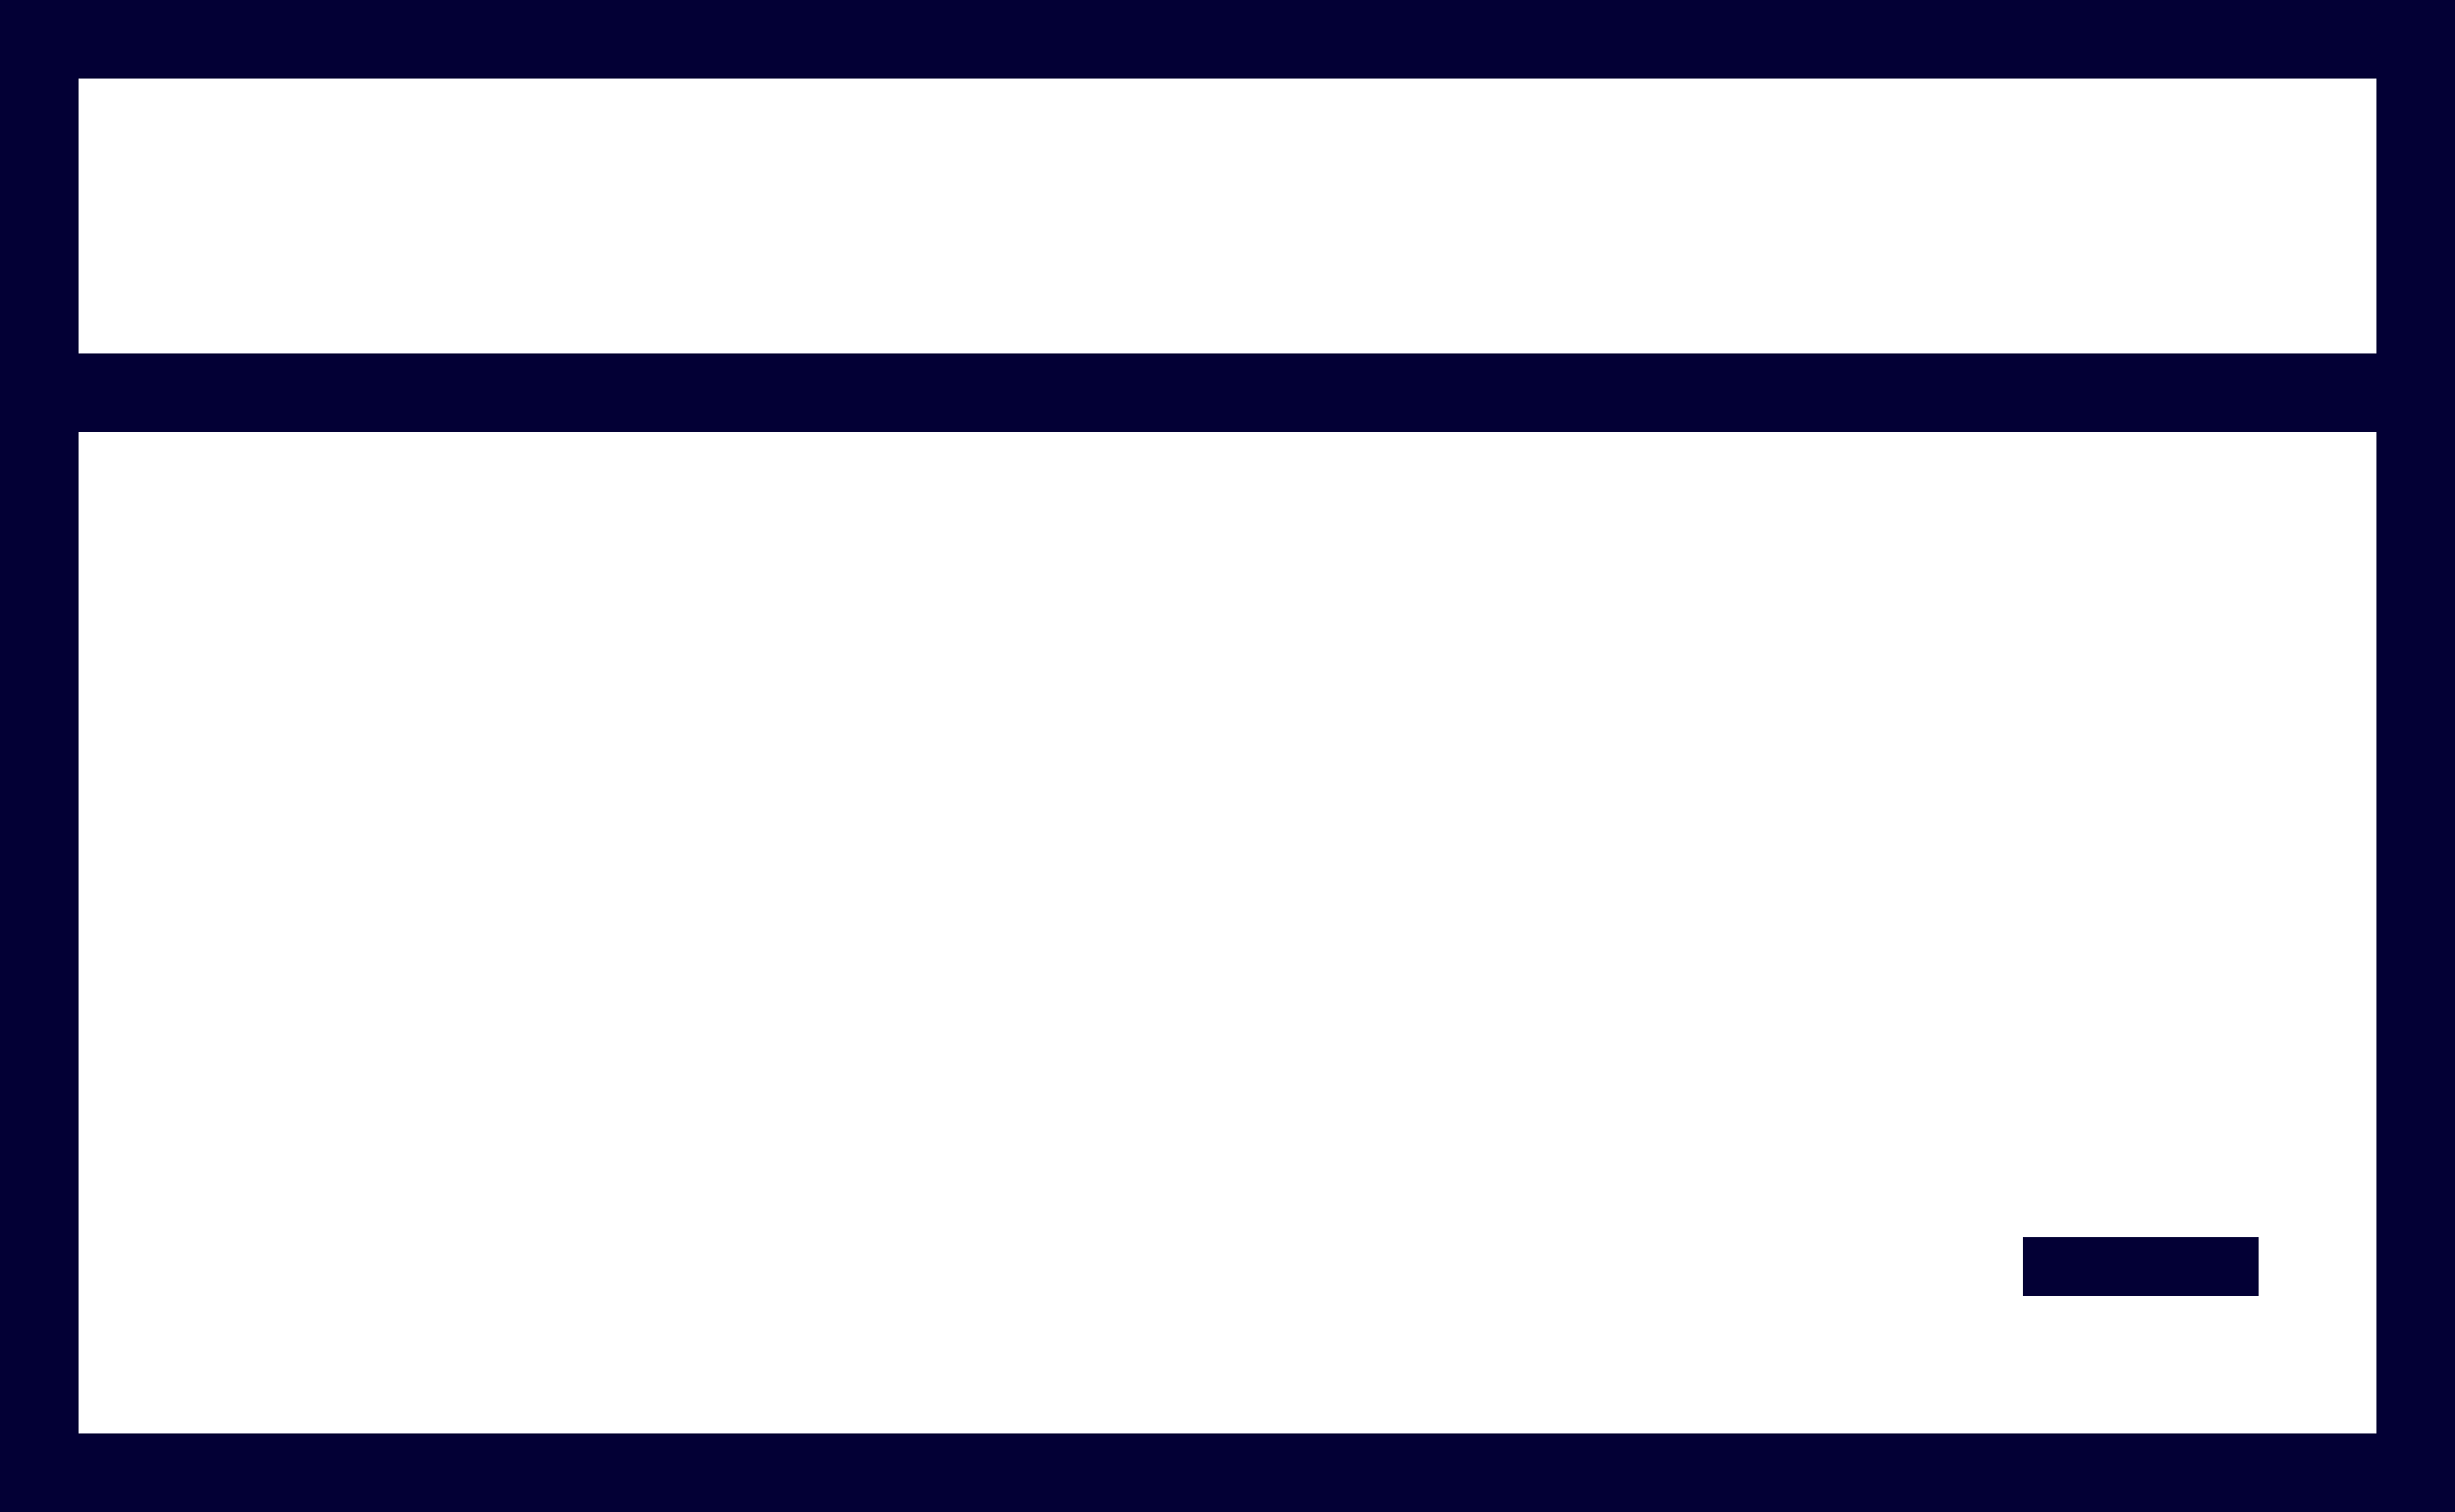
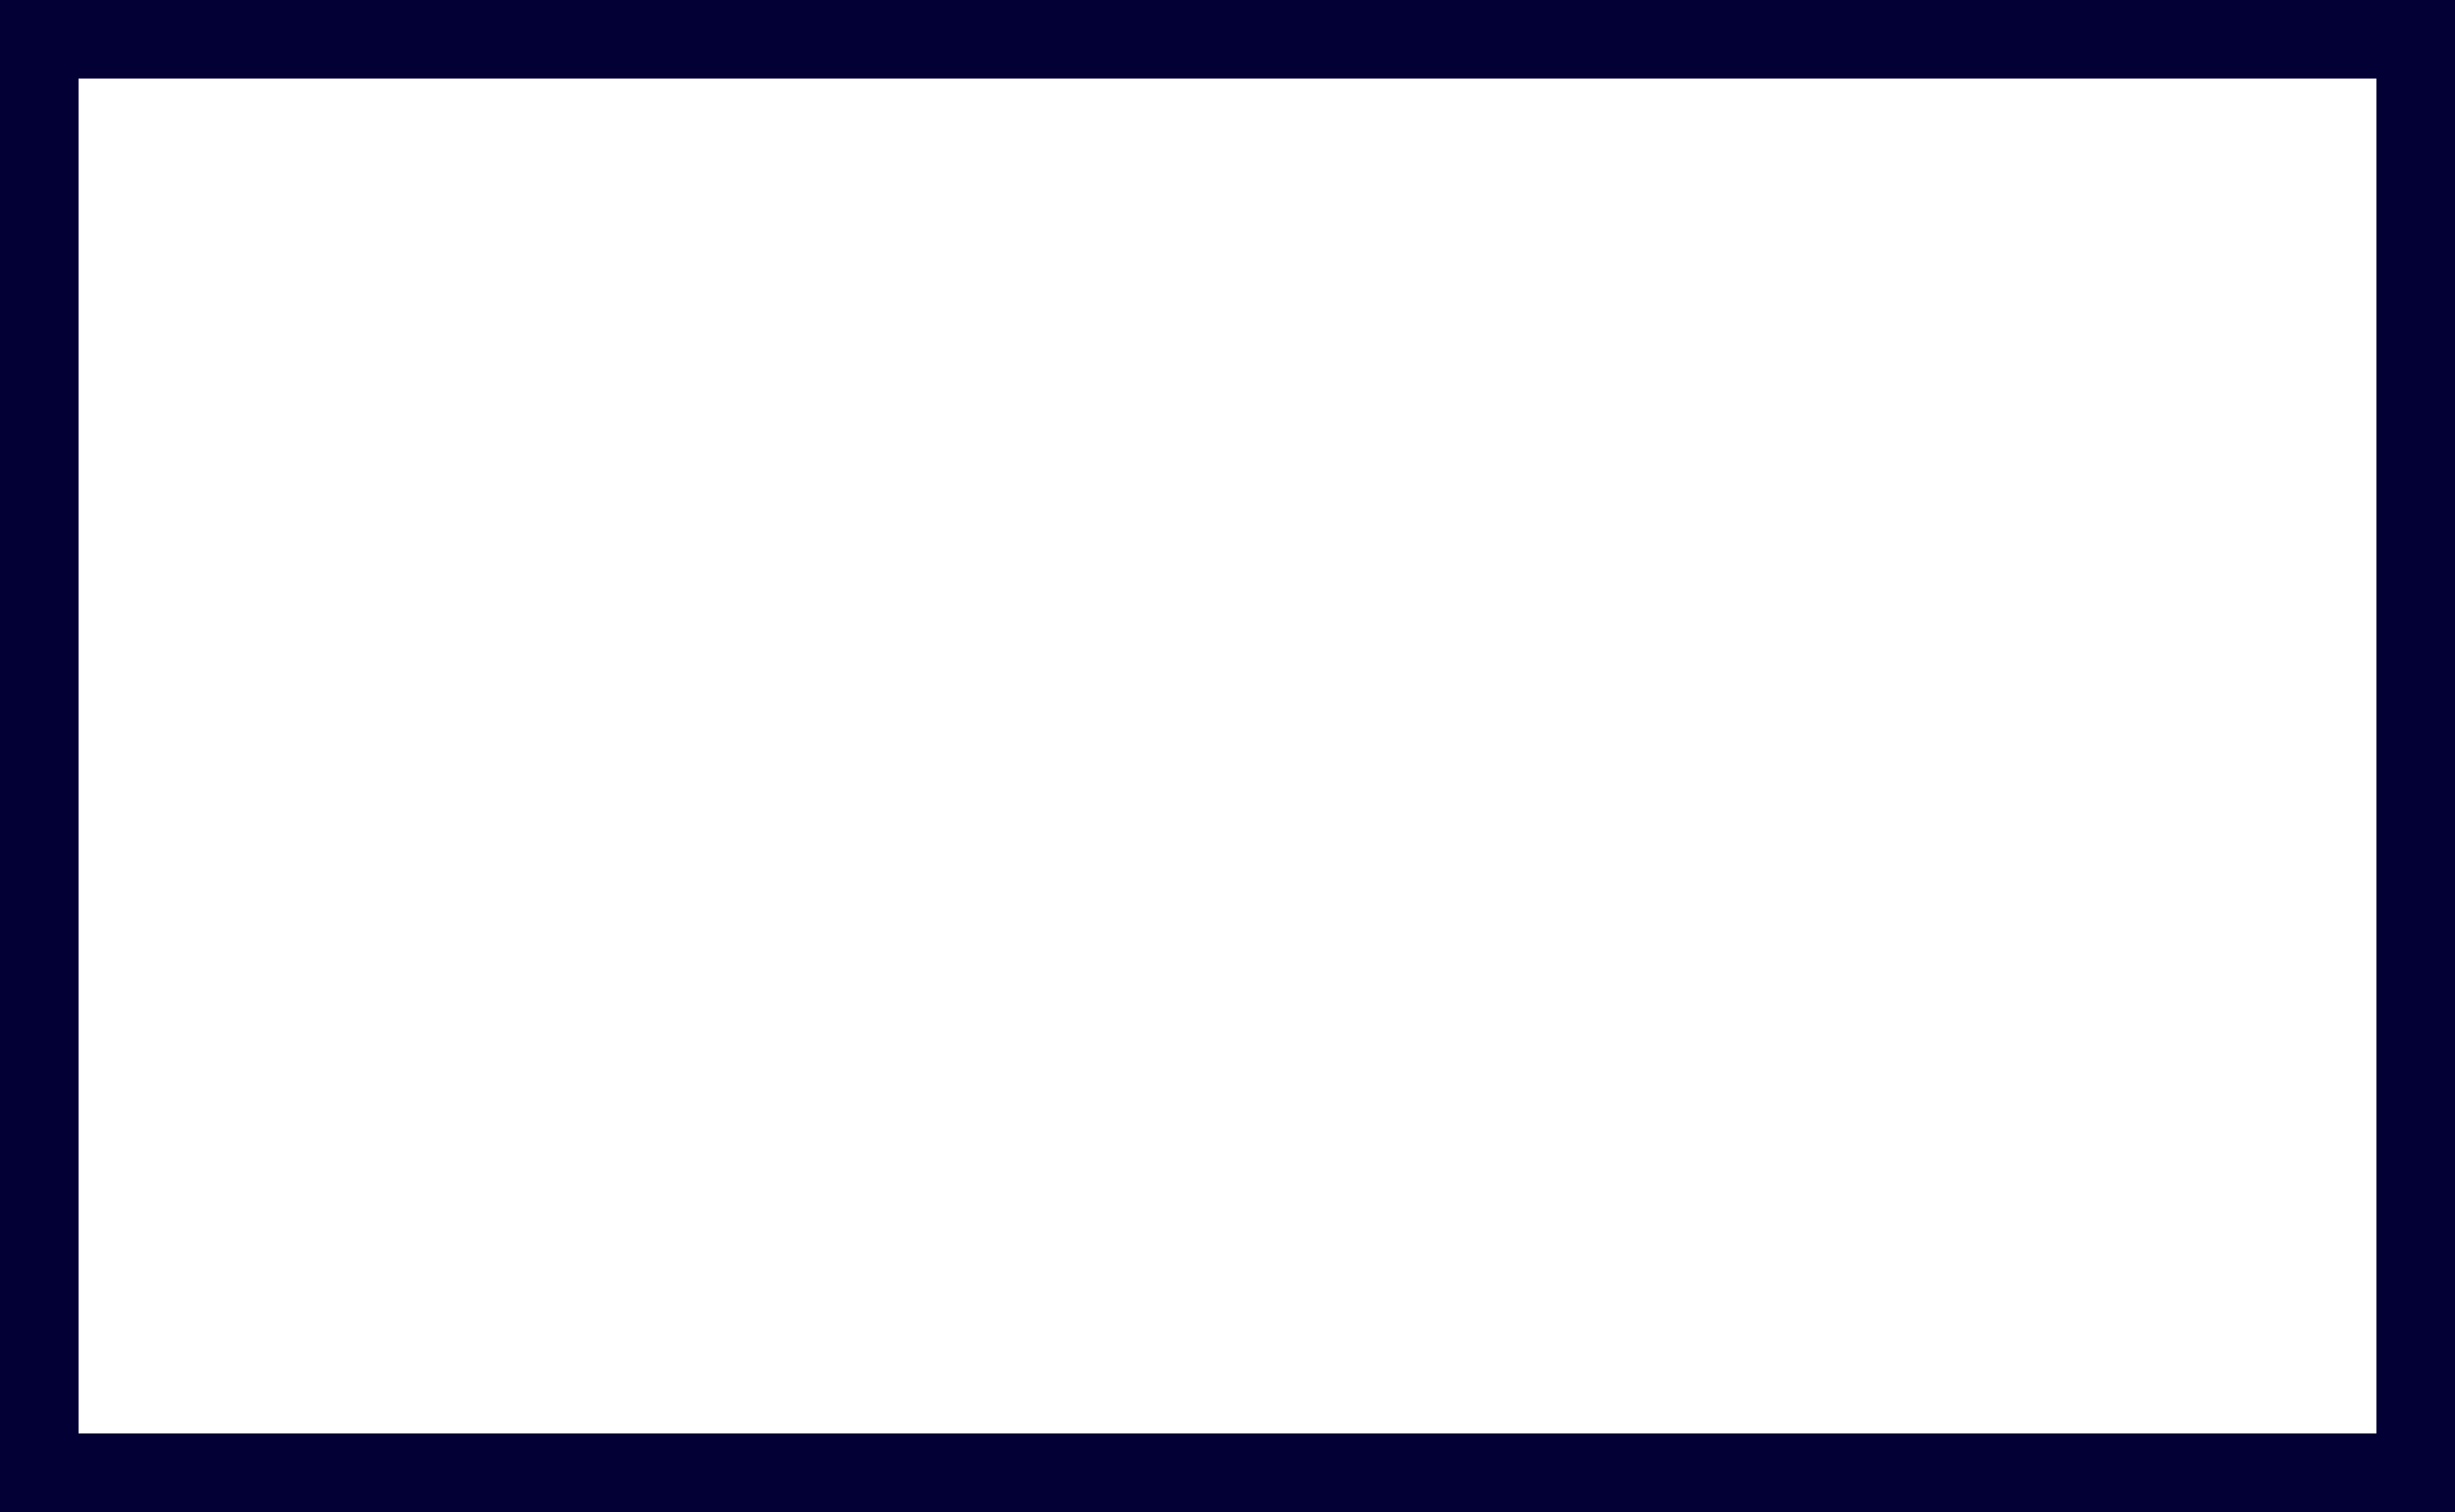
<svg xmlns="http://www.w3.org/2000/svg" width="125" height="77" viewBox="0 0 125 77" fill="none">
  <rect x="2" y="2" width="121" height="73" stroke="#030035" stroke-width="4" />
-   <line x1="1" y1="20" x2="125" y2="20" stroke="#030035" stroke-width="4" />
-   <rect x="103" y="63" width="12" height="3" fill="#030035" />
</svg>